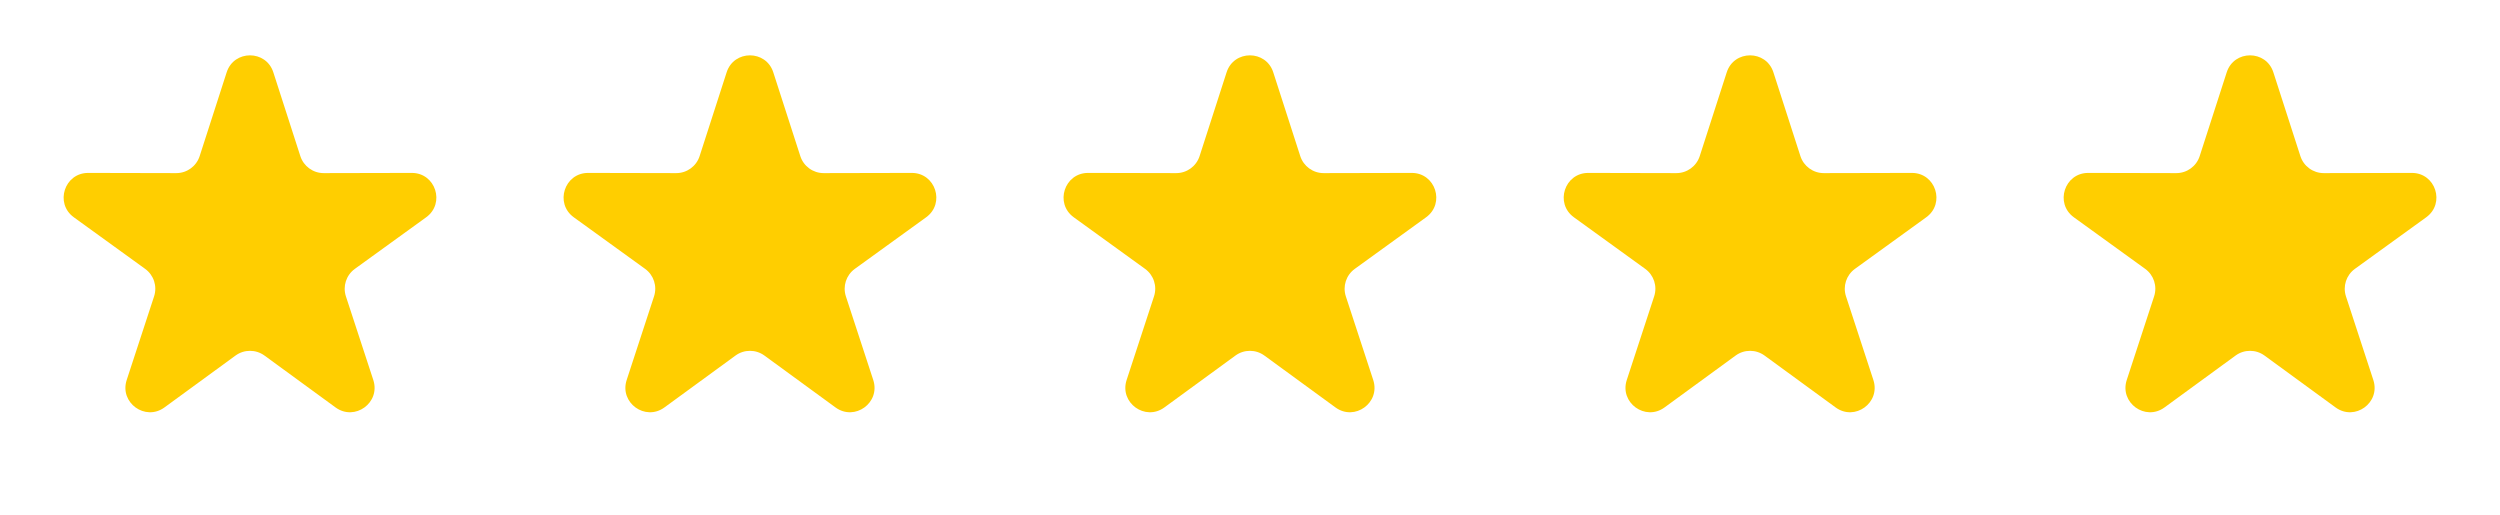
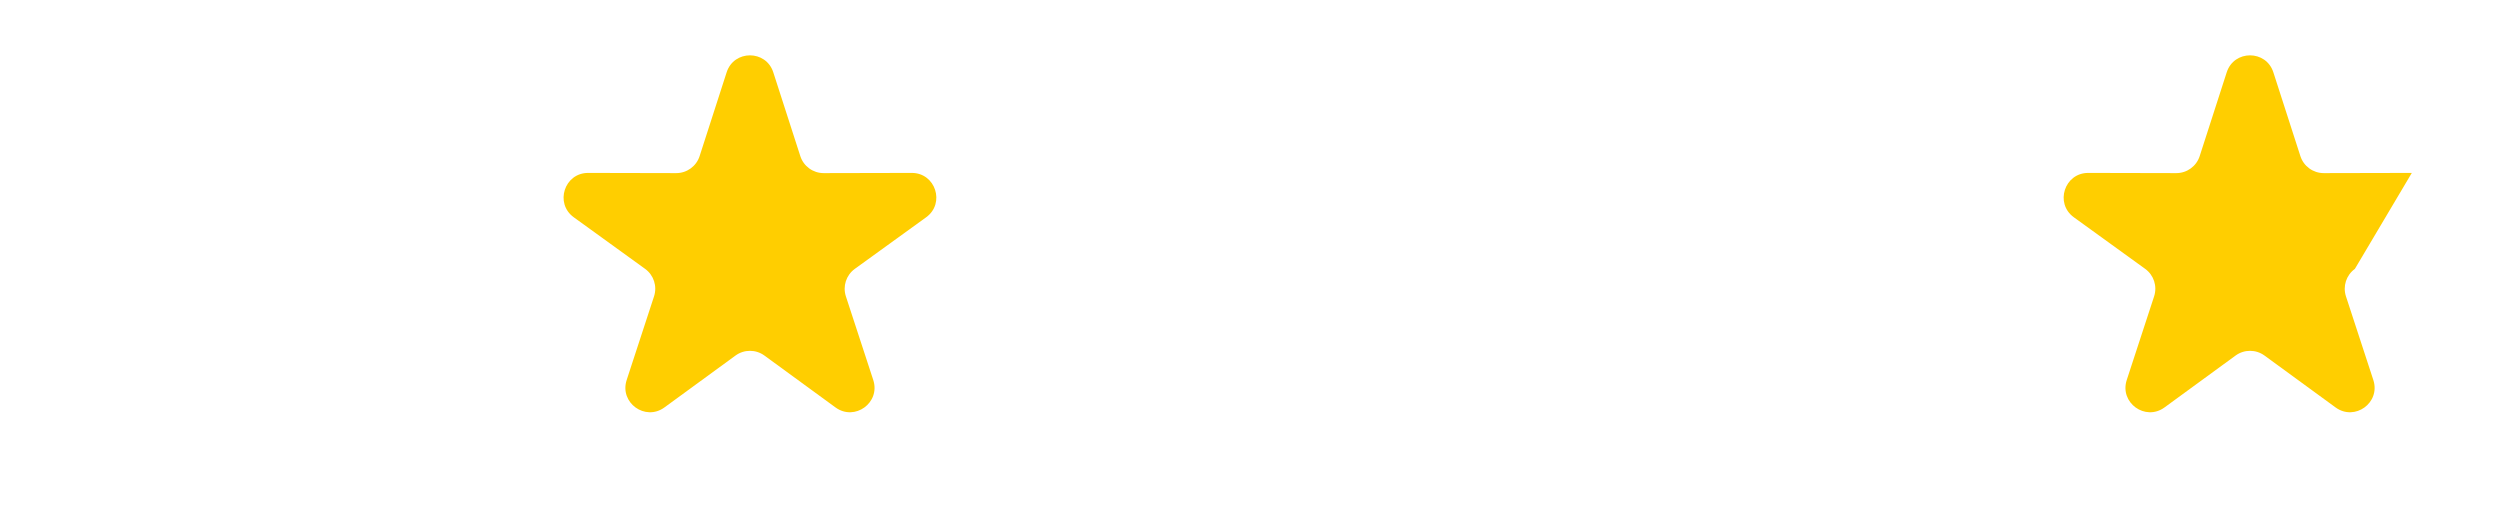
<svg xmlns="http://www.w3.org/2000/svg" width="102" height="21" viewBox="0 0 102 21" fill="none">
-   <path d="M90.85 2.951C91.148 2.027 92.455 2.027 92.753 2.951L93.856 6.37C93.989 6.783 94.375 7.064 94.81 7.063L98.402 7.055C99.373 7.053 99.777 8.296 98.99 8.865L96.079 10.97C95.727 11.225 95.58 11.678 95.715 12.091L96.832 15.505C97.134 16.428 96.077 17.196 95.292 16.624L92.391 14.506C92.04 14.25 91.563 14.25 91.212 14.506L88.311 16.624C87.526 17.196 86.469 16.428 86.771 15.505L87.888 12.091C88.023 11.678 87.876 11.225 87.524 10.97L84.613 8.865C83.826 8.296 84.231 7.053 85.201 7.055L88.793 7.063C89.228 7.064 89.614 6.783 89.747 6.37L90.85 2.951Z" fill="#FFCE00" />
-   <path d="M50.045 2.951C50.343 2.027 51.651 2.027 51.949 2.951L53.051 6.37C53.185 6.783 53.57 7.064 54.005 7.063L57.597 7.055C58.568 7.053 58.972 8.296 58.185 8.865L55.275 10.97C54.922 11.225 54.775 11.678 54.91 12.091L56.028 15.505C56.33 16.428 55.272 17.196 54.488 16.624L51.586 14.506C51.235 14.25 50.759 14.25 50.407 14.506L47.506 16.624C46.722 17.196 45.664 16.428 45.966 15.505L47.084 12.091C47.219 11.678 47.072 11.225 46.719 10.97L43.809 8.865C43.022 8.296 43.426 7.053 44.397 7.055L47.989 7.063C48.424 7.064 48.809 6.783 48.943 6.37L50.045 2.951Z" fill="#FFCE00" />
-   <path d="M70.451 2.951C70.749 2.027 72.057 2.027 72.355 2.951L73.457 6.37C73.591 6.783 73.976 7.064 74.411 7.063L78.003 7.055C78.974 7.053 79.378 8.296 78.591 8.865L75.681 10.97C75.329 11.225 75.181 11.678 75.317 12.091L76.434 15.505C76.736 16.428 75.678 17.196 74.894 16.624L71.993 14.506C71.641 14.25 71.165 14.25 70.814 14.506L67.912 16.624C67.128 17.196 66.07 16.428 66.372 15.505L67.49 12.091C67.625 11.678 67.478 11.225 67.125 10.97L64.215 8.865C63.428 8.296 63.832 7.053 64.803 7.055L68.395 7.063C68.83 7.064 69.215 6.783 69.349 6.37L70.451 2.951Z" fill="#FFCE00" />
+   <path d="M90.85 2.951C91.148 2.027 92.455 2.027 92.753 2.951L93.856 6.37C93.989 6.783 94.375 7.064 94.81 7.063L98.402 7.055L96.079 10.97C95.727 11.225 95.58 11.678 95.715 12.091L96.832 15.505C97.134 16.428 96.077 17.196 95.292 16.624L92.391 14.506C92.04 14.25 91.563 14.25 91.212 14.506L88.311 16.624C87.526 17.196 86.469 16.428 86.771 15.505L87.888 12.091C88.023 11.678 87.876 11.225 87.524 10.97L84.613 8.865C83.826 8.296 84.231 7.053 85.201 7.055L88.793 7.063C89.228 7.064 89.614 6.783 89.747 6.37L90.85 2.951Z" fill="#FFCE00" />
  <path d="M29.647 2.951C29.945 2.027 31.252 2.027 31.55 2.951L32.653 6.37C32.786 6.783 33.172 7.064 33.607 7.063L37.199 7.055C38.169 7.053 38.574 8.296 37.787 8.865L34.876 10.97C34.524 11.225 34.377 11.678 34.512 12.091L35.629 15.505C35.931 16.428 34.874 17.196 34.089 16.624L31.188 14.506C30.837 14.25 30.36 14.25 30.009 14.506L27.108 16.624C26.323 17.196 25.266 16.428 25.568 15.505L26.685 12.091C26.82 11.678 26.673 11.225 26.321 10.97L23.41 8.865C22.623 8.296 23.027 7.053 23.998 7.055L27.59 7.063C28.025 7.064 28.411 6.783 28.544 6.37L29.647 2.951Z" fill="#FFCE00" />
-   <path d="M9.248 2.951C9.546 2.027 10.854 2.027 11.152 2.951L12.254 6.37C12.388 6.783 12.773 7.064 13.208 7.063L16.8 7.055C17.771 7.053 18.175 8.296 17.388 8.865L14.478 10.97C14.125 11.225 13.978 11.678 14.113 12.091L15.231 15.505C15.533 16.428 14.475 17.196 13.691 16.624L10.79 14.506C10.438 14.25 9.962 14.25 9.61 14.506L6.709 16.624C5.925 17.196 4.867 16.428 5.169 15.505L6.287 12.091C6.422 11.678 6.275 11.225 5.922 10.97L3.012 8.865C2.225 8.296 2.629 7.053 3.6 7.055L7.192 7.063C7.627 7.064 8.012 6.783 8.146 6.37L9.248 2.951Z" fill="#FFCE00" />
</svg>